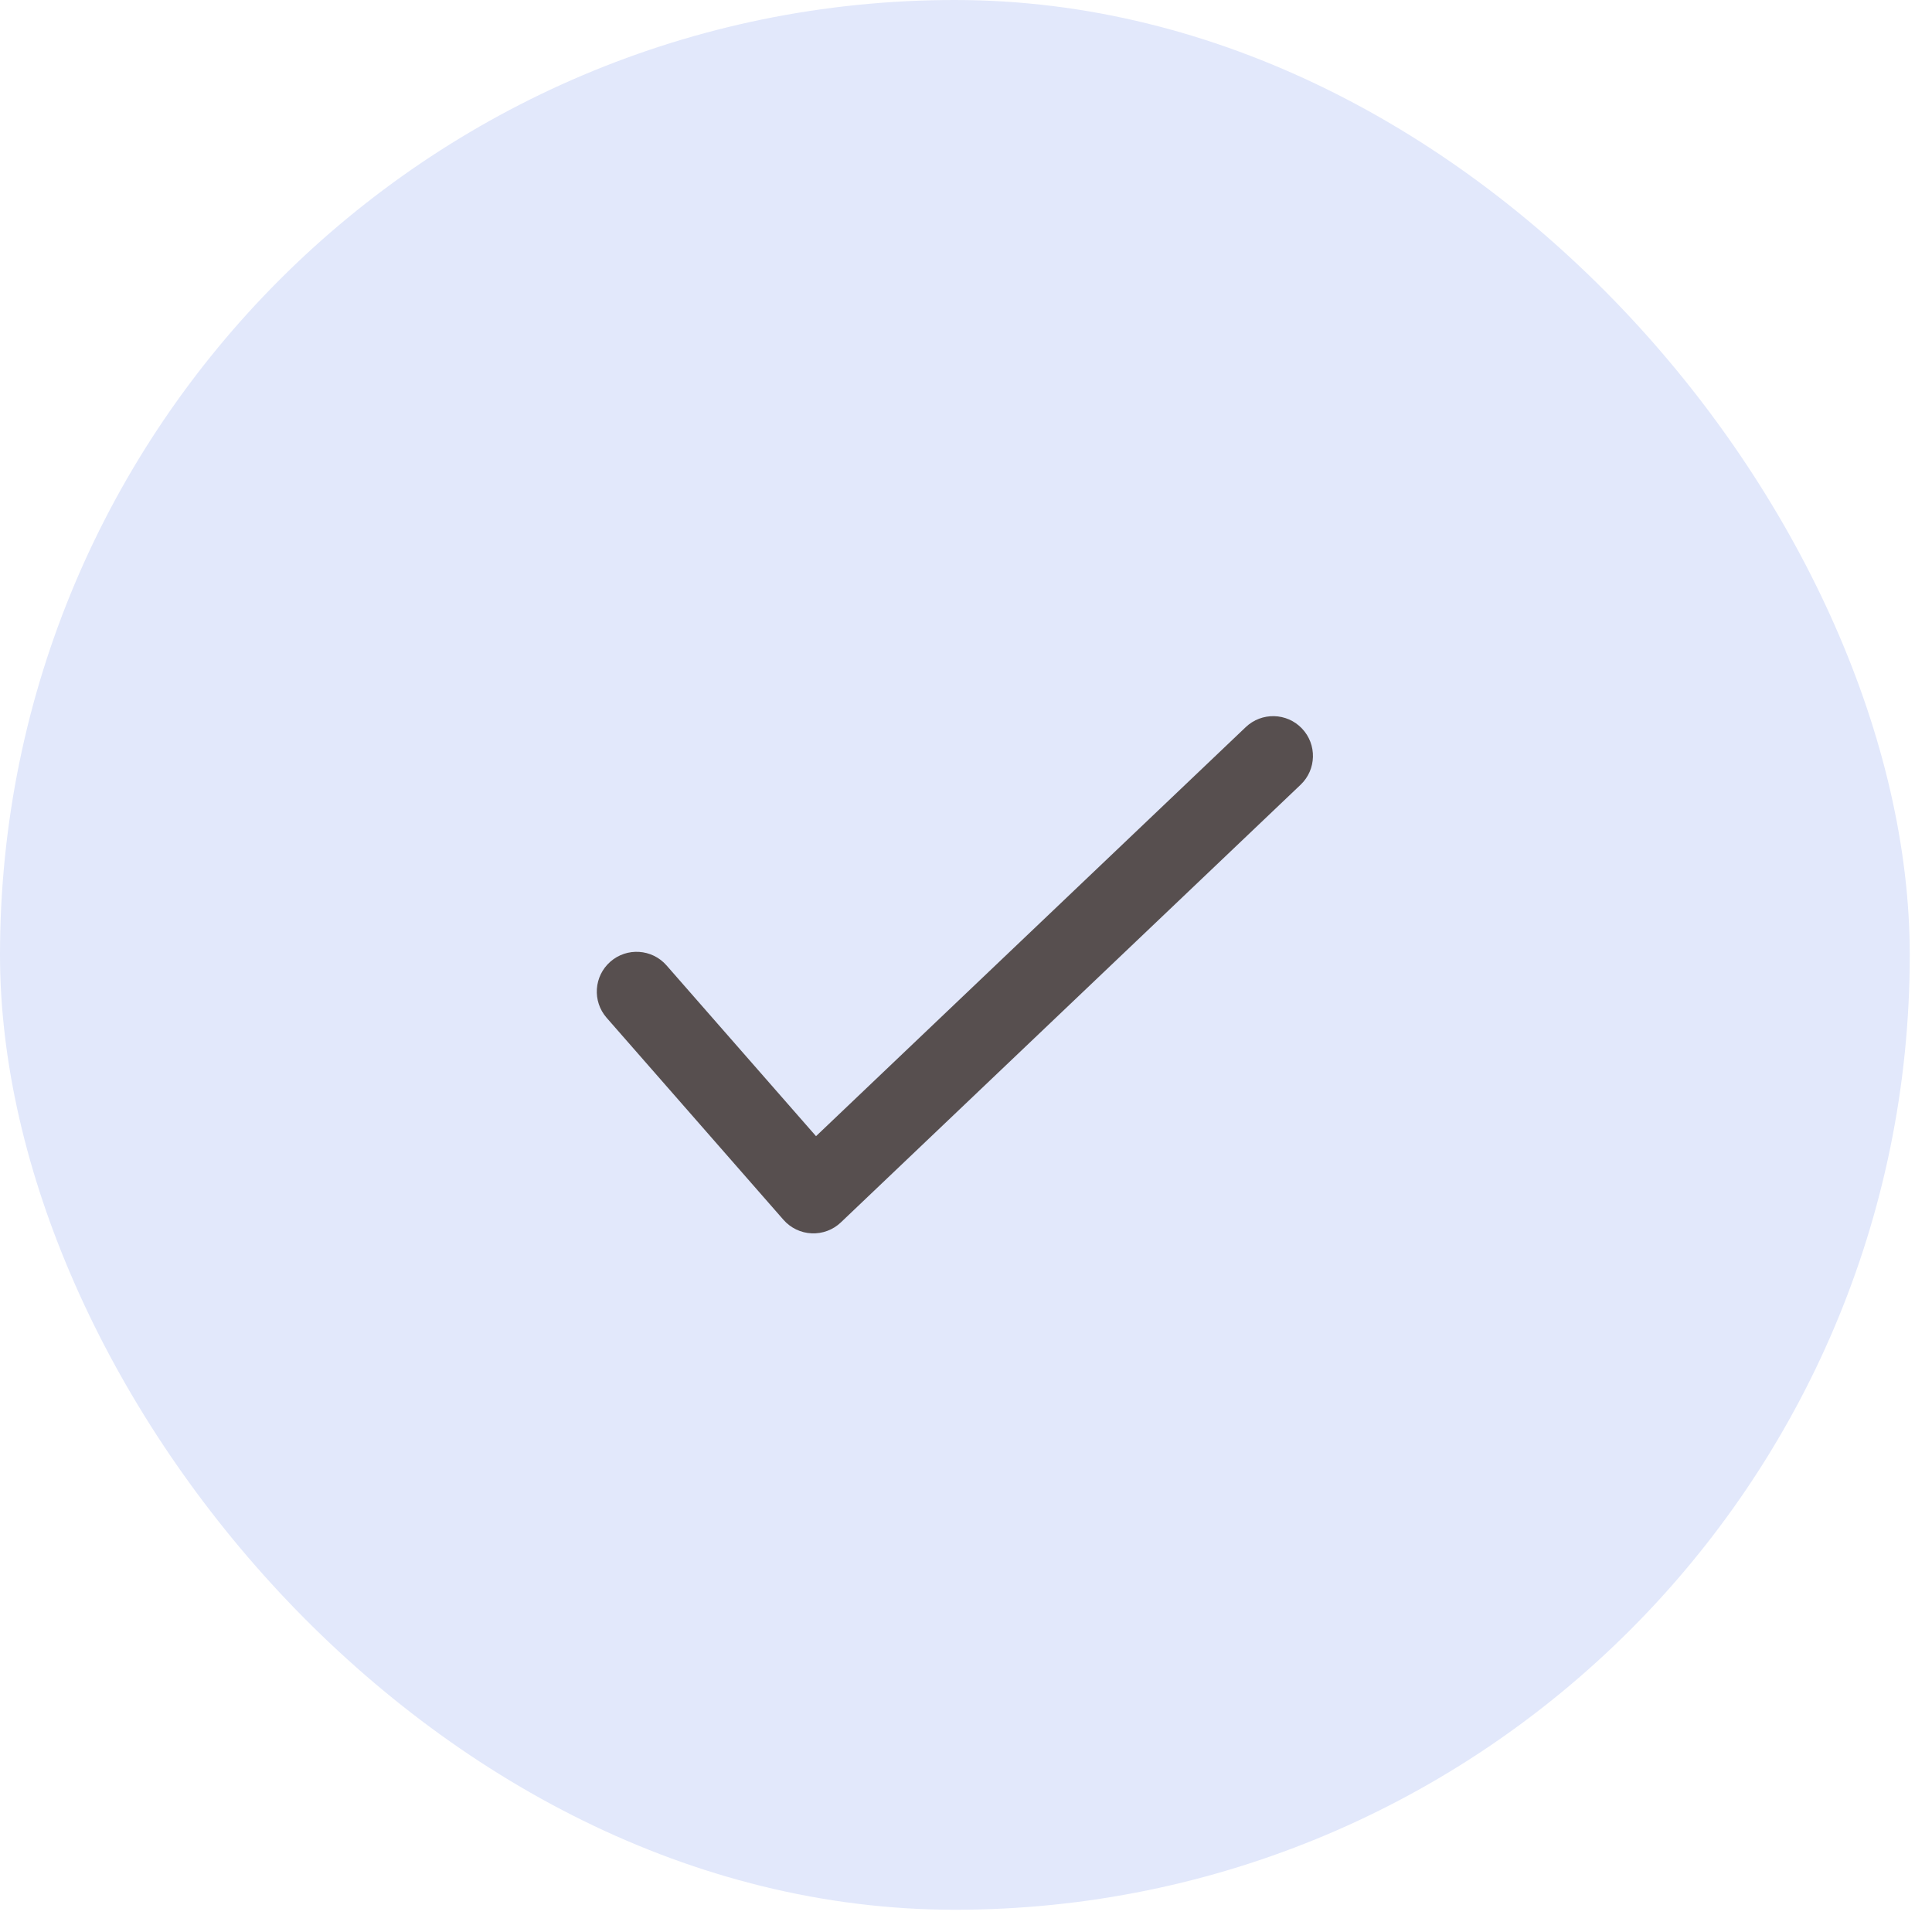
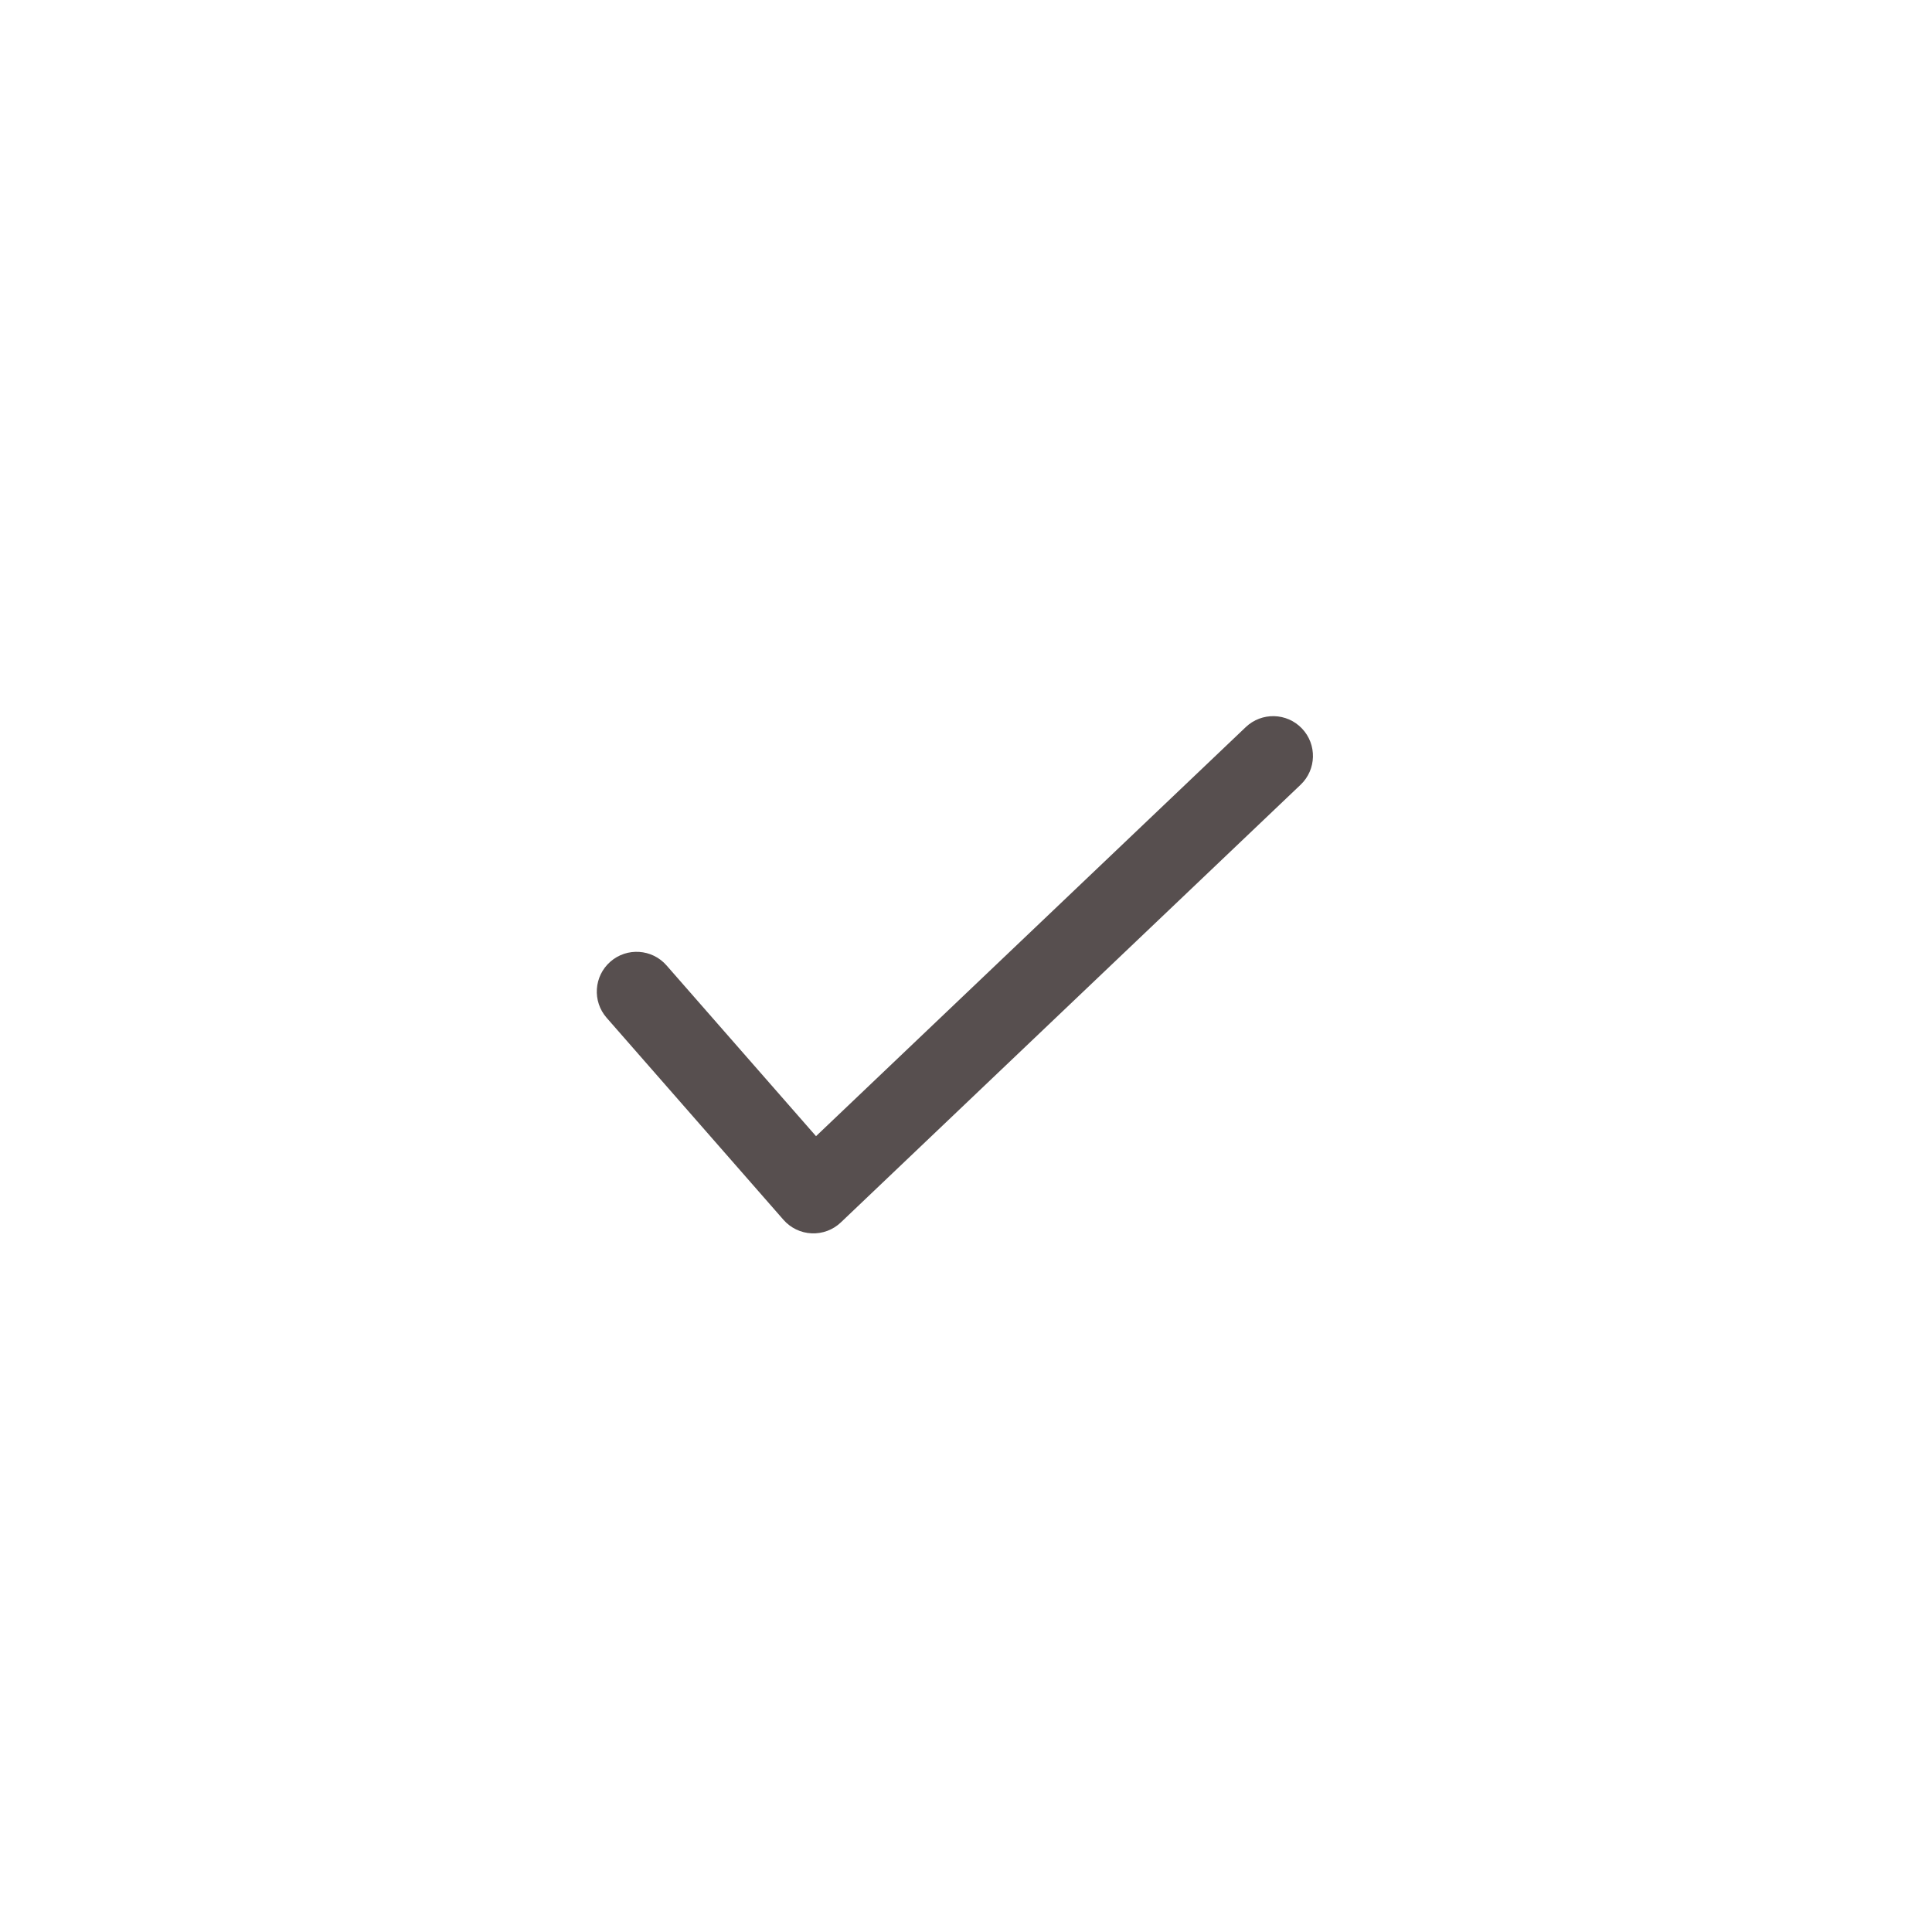
<svg xmlns="http://www.w3.org/2000/svg" width="86" height="86" viewBox="0 0 86 86" fill="none">
-   <rect width="85.01" height="85.01" rx="42.505" fill="#E2E8FB" />
-   <path fill-rule="evenodd" clip-rule="evenodd" d="M57.956 32.429C58.63 33.137 58.603 34.258 57.894 34.932L37.429 54.414C37.08 54.747 36.609 54.922 36.127 54.9C35.645 54.879 35.193 54.661 34.875 54.298L27.004 45.306C26.36 44.57 26.434 43.452 27.17 42.807C27.906 42.163 29.025 42.237 29.669 42.973L36.324 50.575L55.452 32.367C56.161 31.692 57.282 31.72 57.956 32.429Z" fill="#574F4F" />
+   <path fill-rule="evenodd" clip-rule="evenodd" d="M57.956 32.429C58.63 33.137 58.603 34.258 57.894 34.932L37.429 54.414C37.08 54.747 36.609 54.922 36.127 54.9C35.645 54.879 35.193 54.661 34.875 54.298L27.004 45.306C26.36 44.57 26.434 43.452 27.17 42.807C27.906 42.163 29.025 42.237 29.669 42.973L36.324 50.575L55.452 32.367C56.161 31.692 57.282 31.72 57.956 32.429" fill="#574F4F" />
</svg>